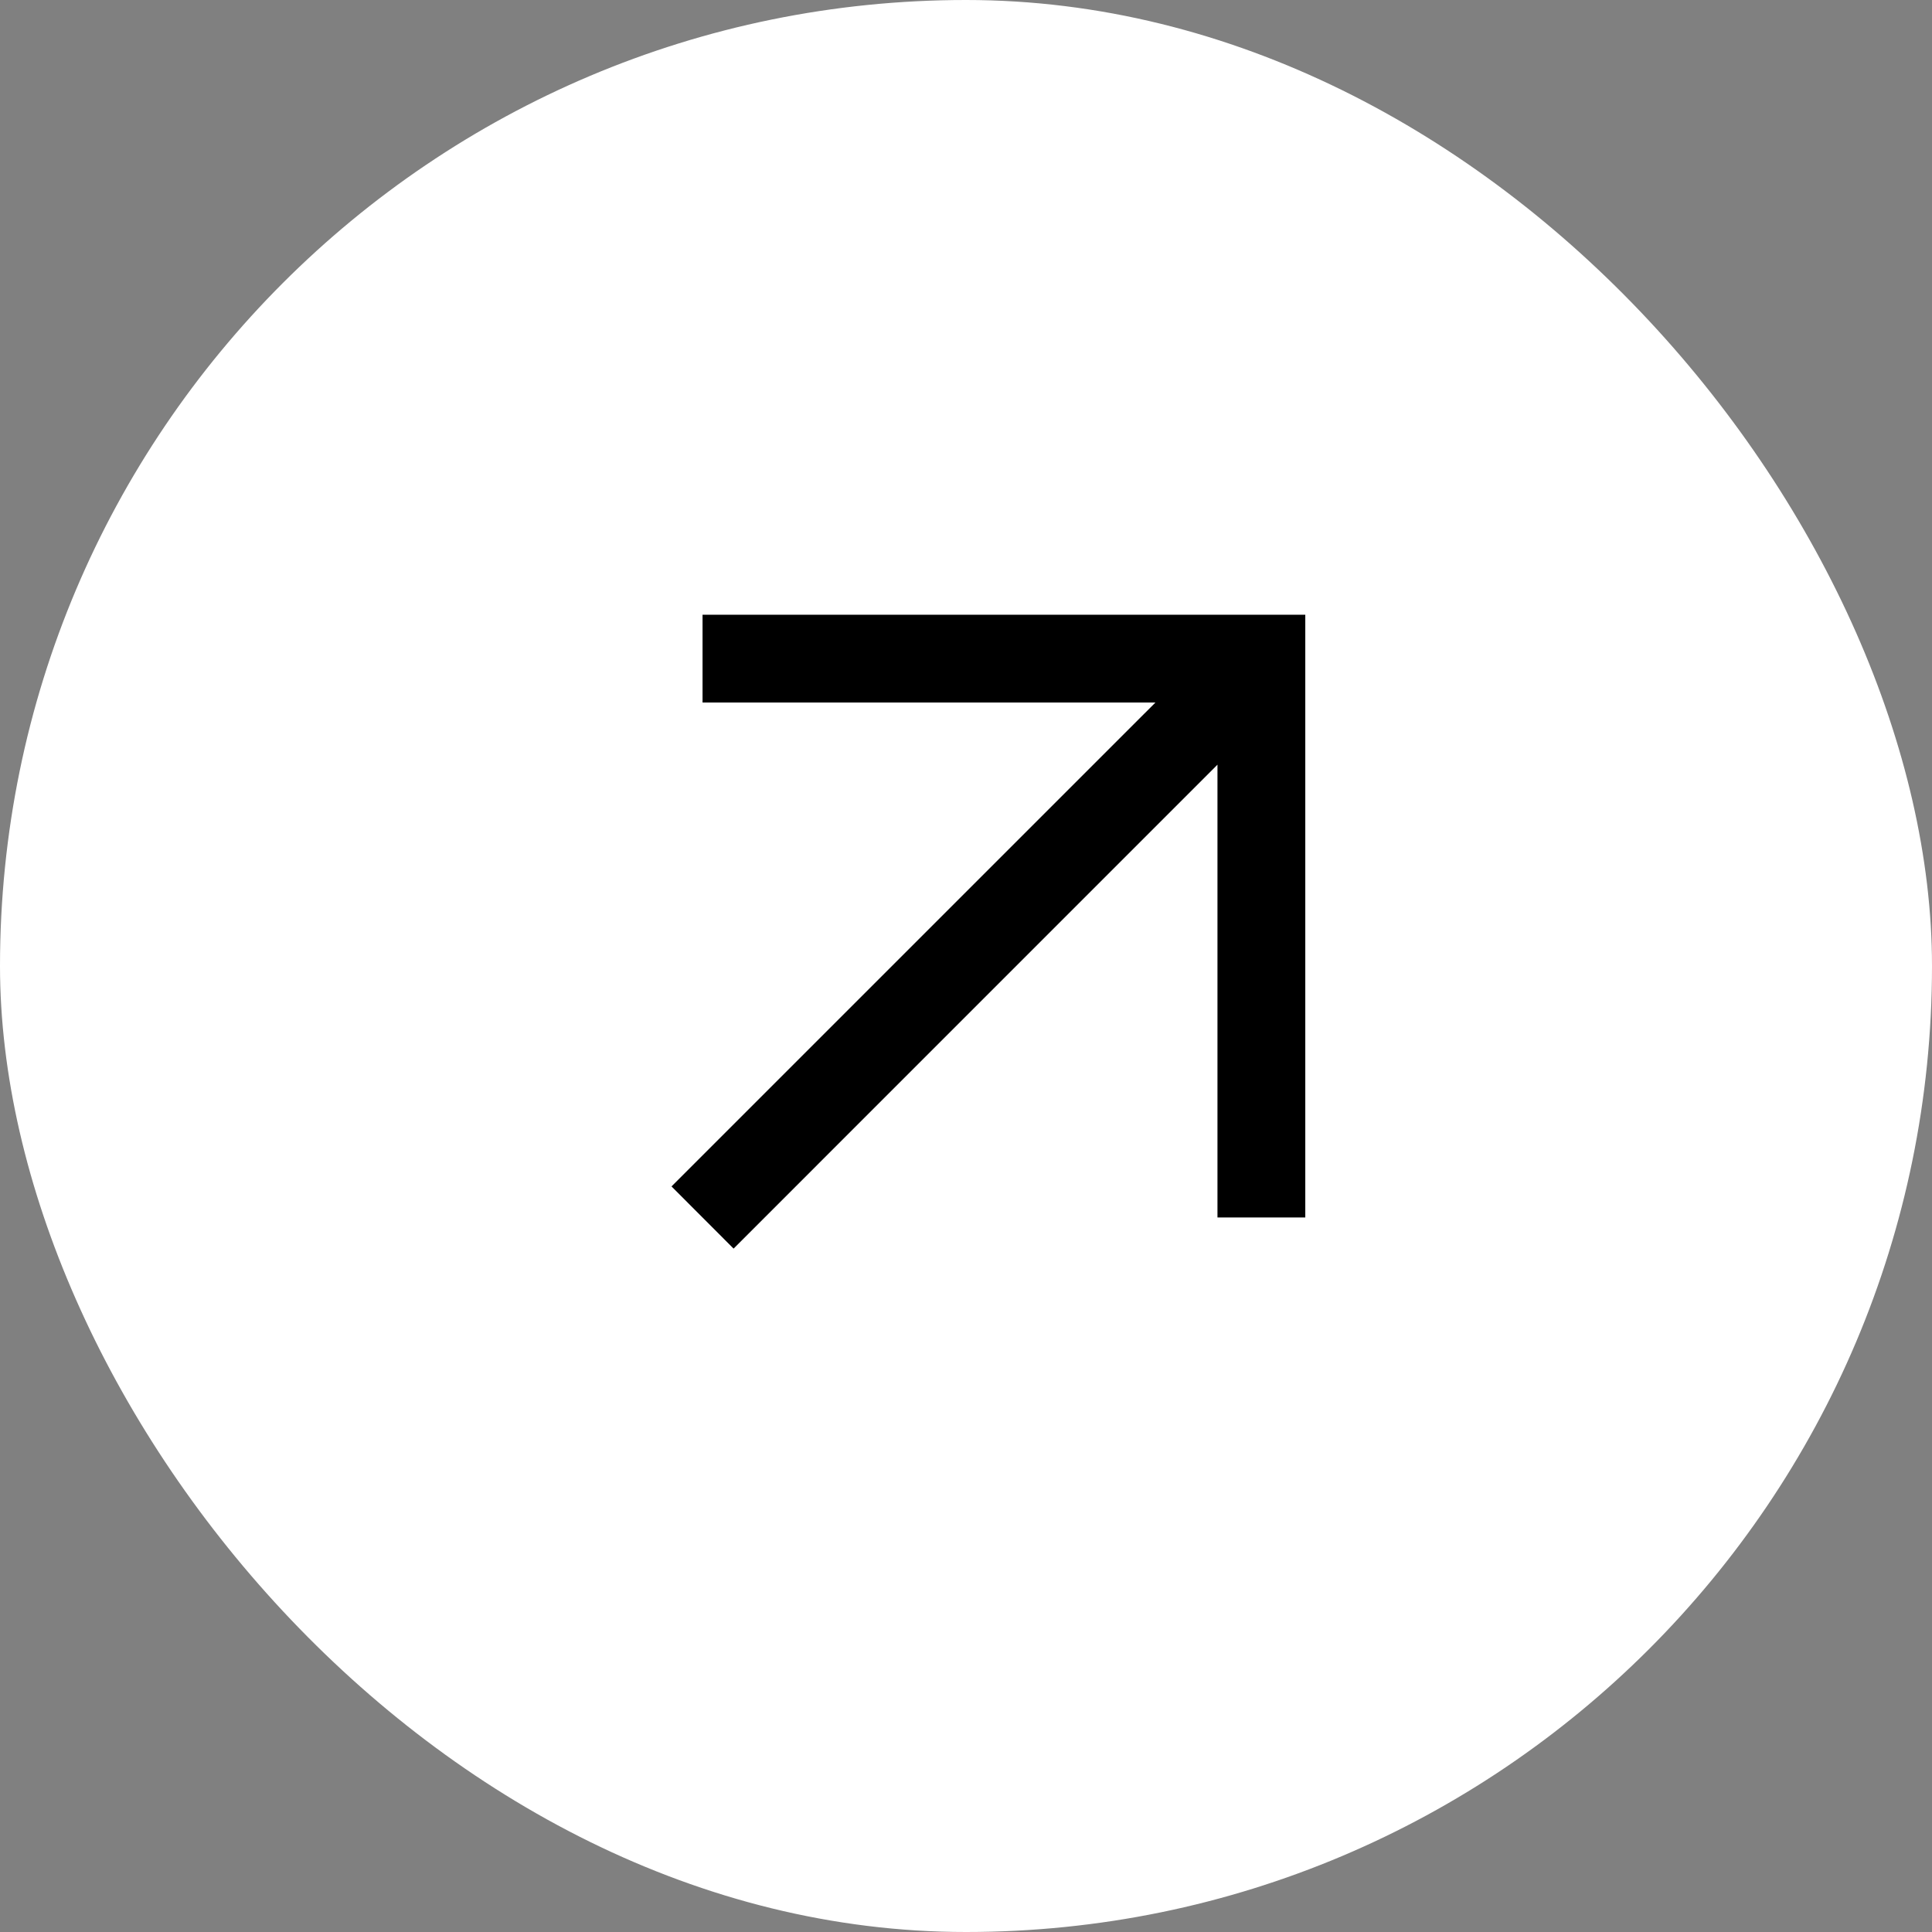
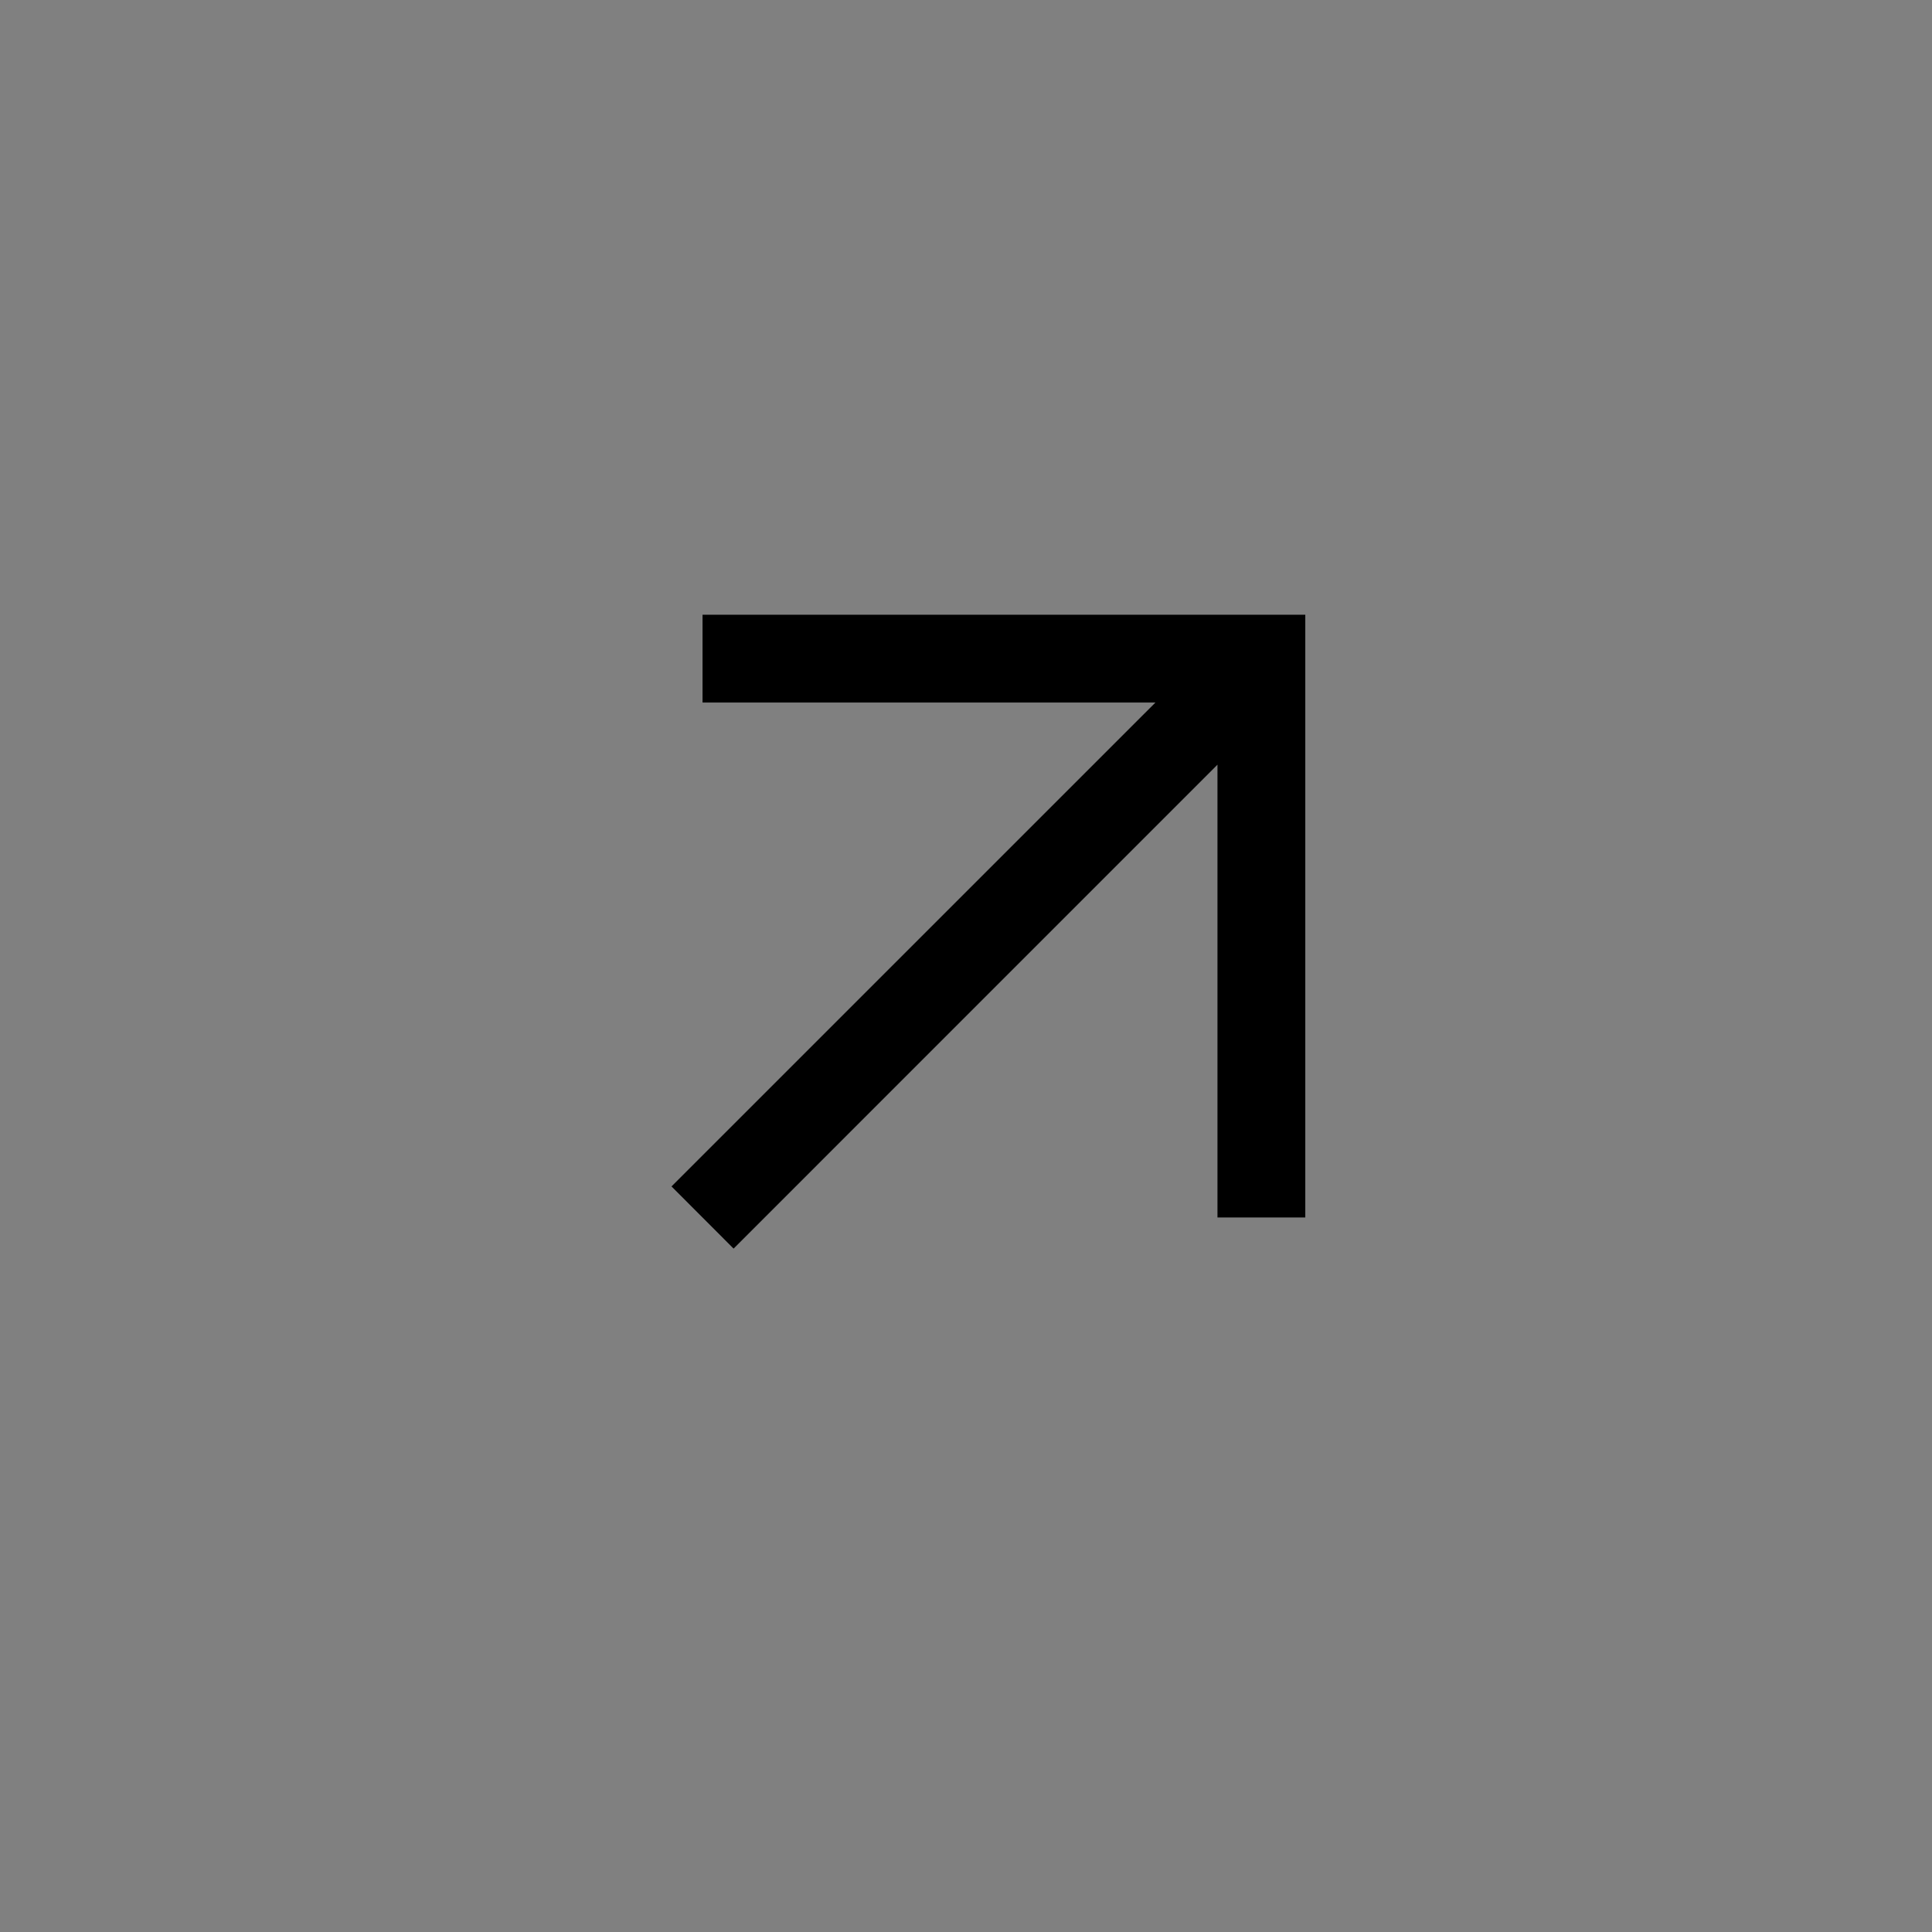
<svg xmlns="http://www.w3.org/2000/svg" width="44" height="44" viewBox="0 0 44 44" fill="none">
  <rect x="0" y="0" width="44" height="44" fill="#808080" stroke="none" />
-   <rect width="44" height="44" rx="22" fill="white" />
  <path d="M29.727 27.727H27.727V17.415L16.707 28.436L15.293 27.02L26.314 16H16V14H29.727V27.727Z" fill="black" />
</svg>